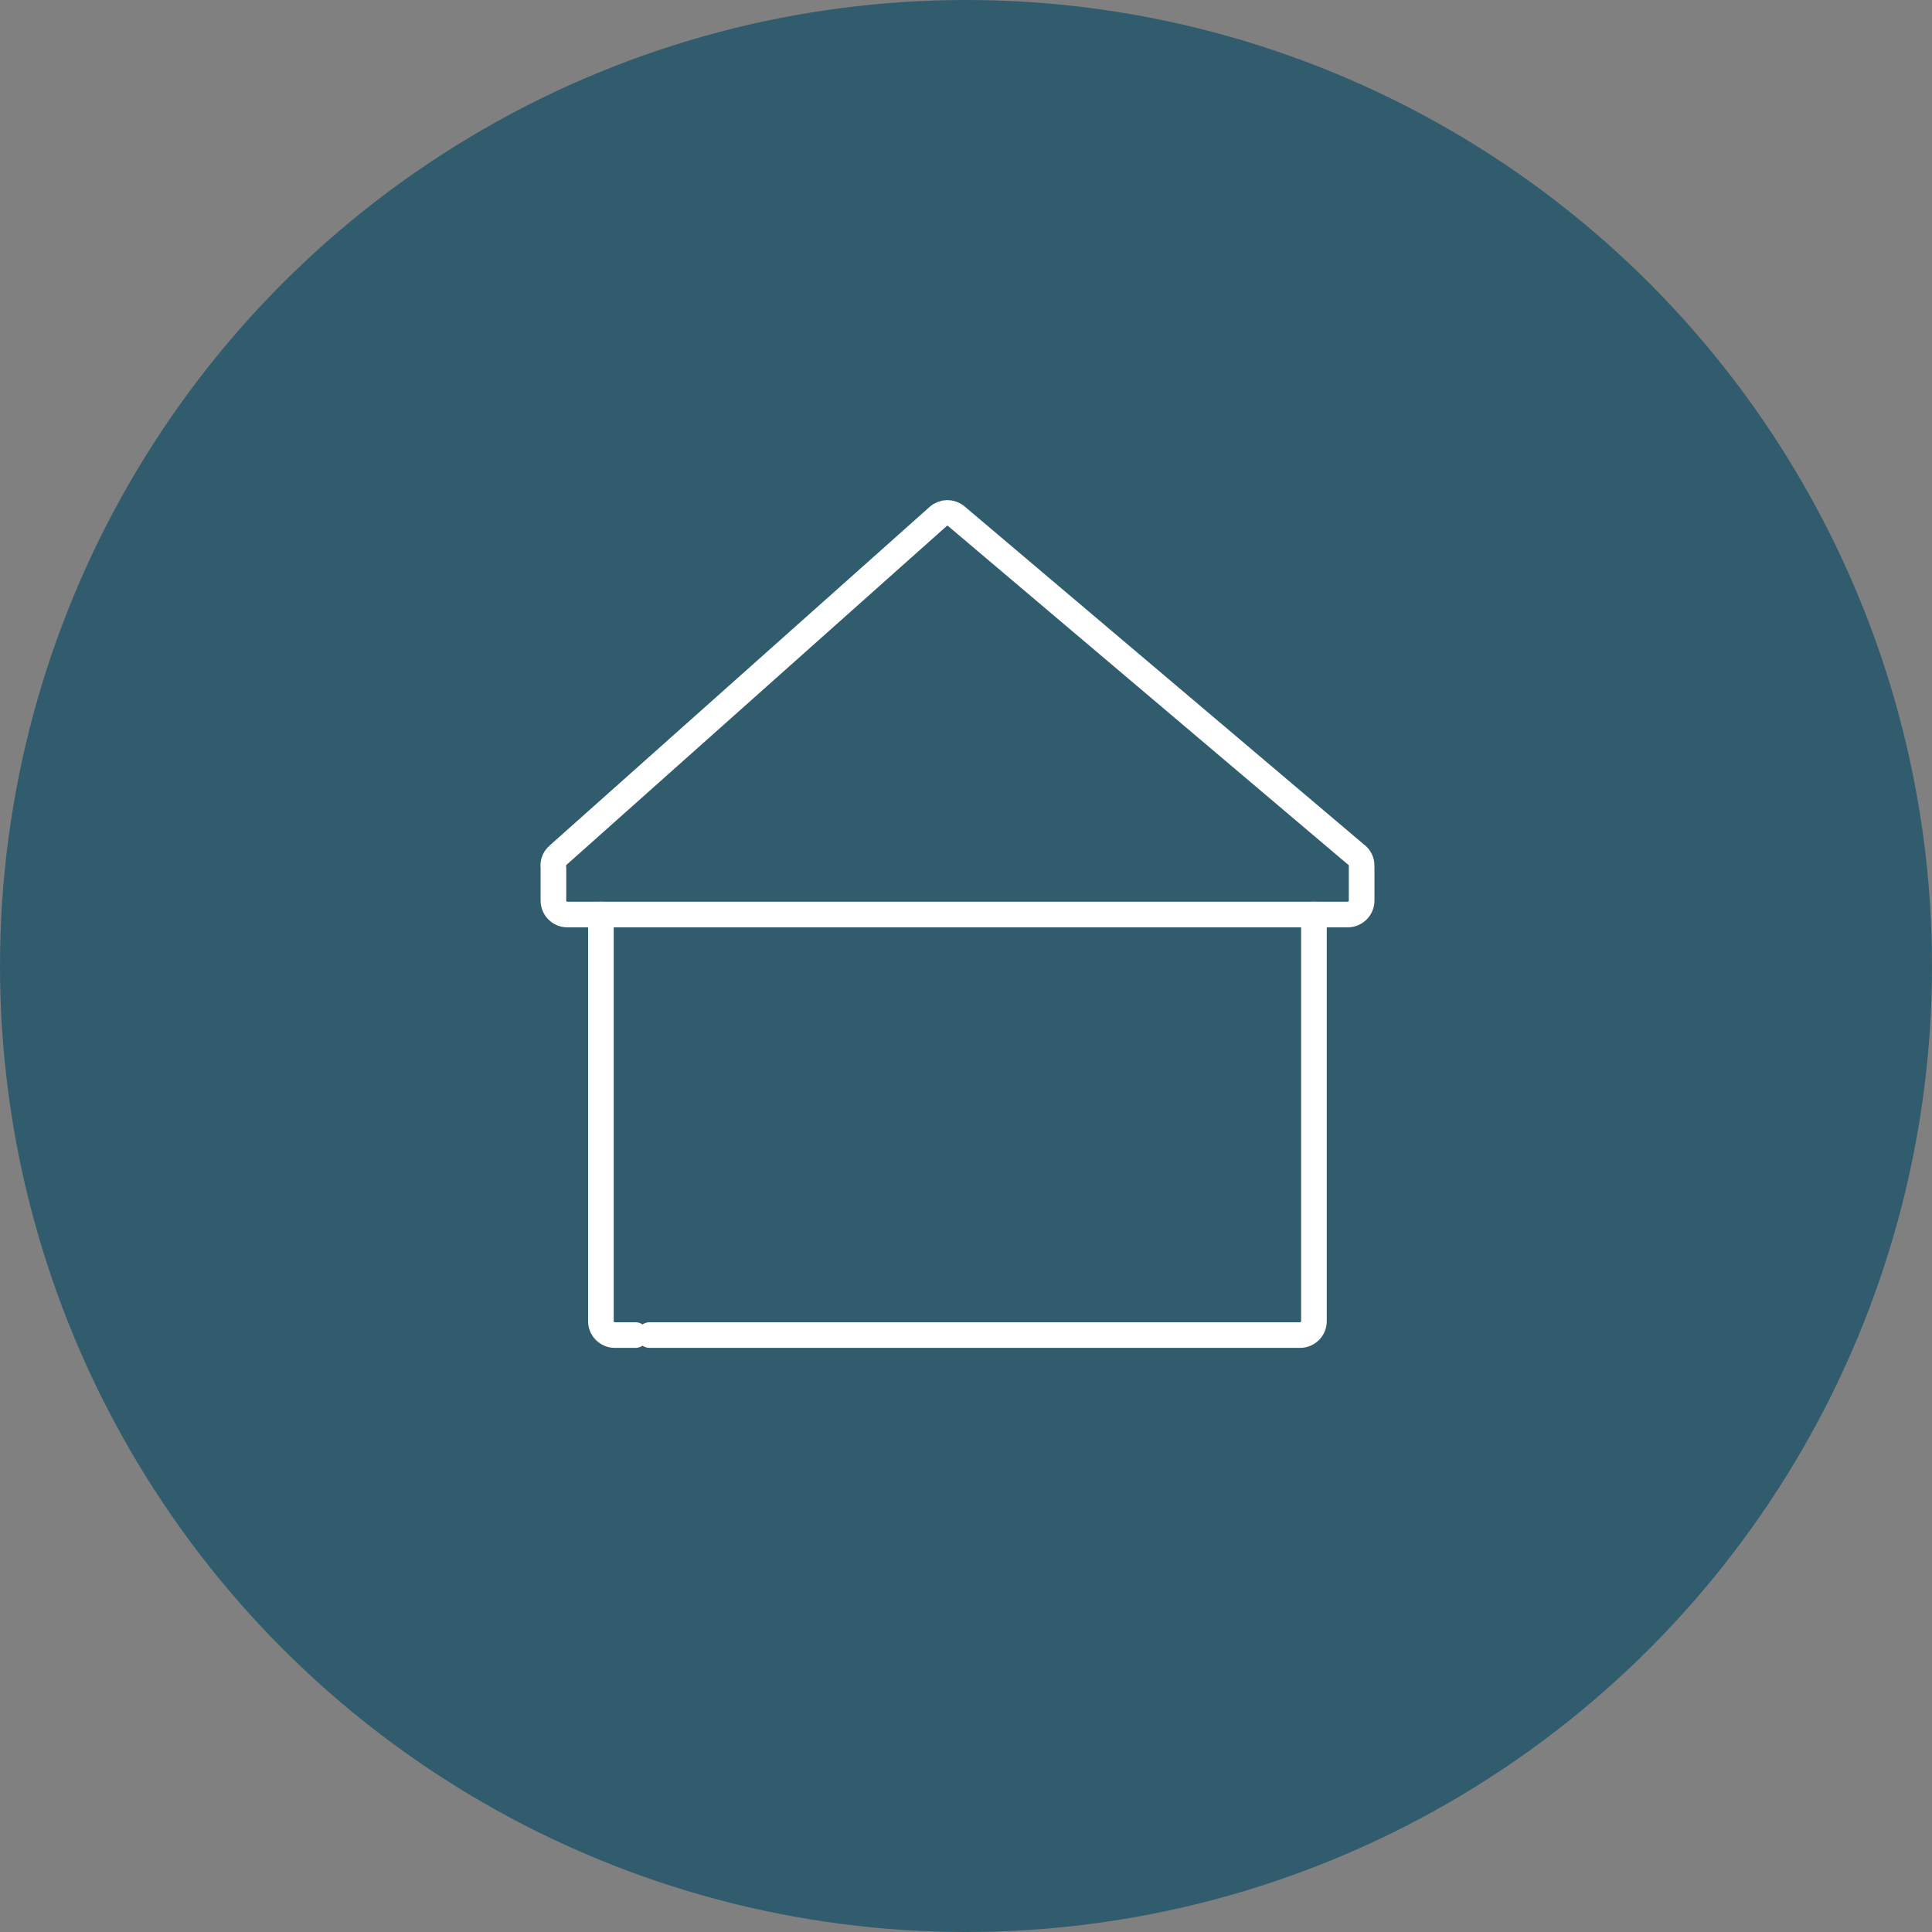
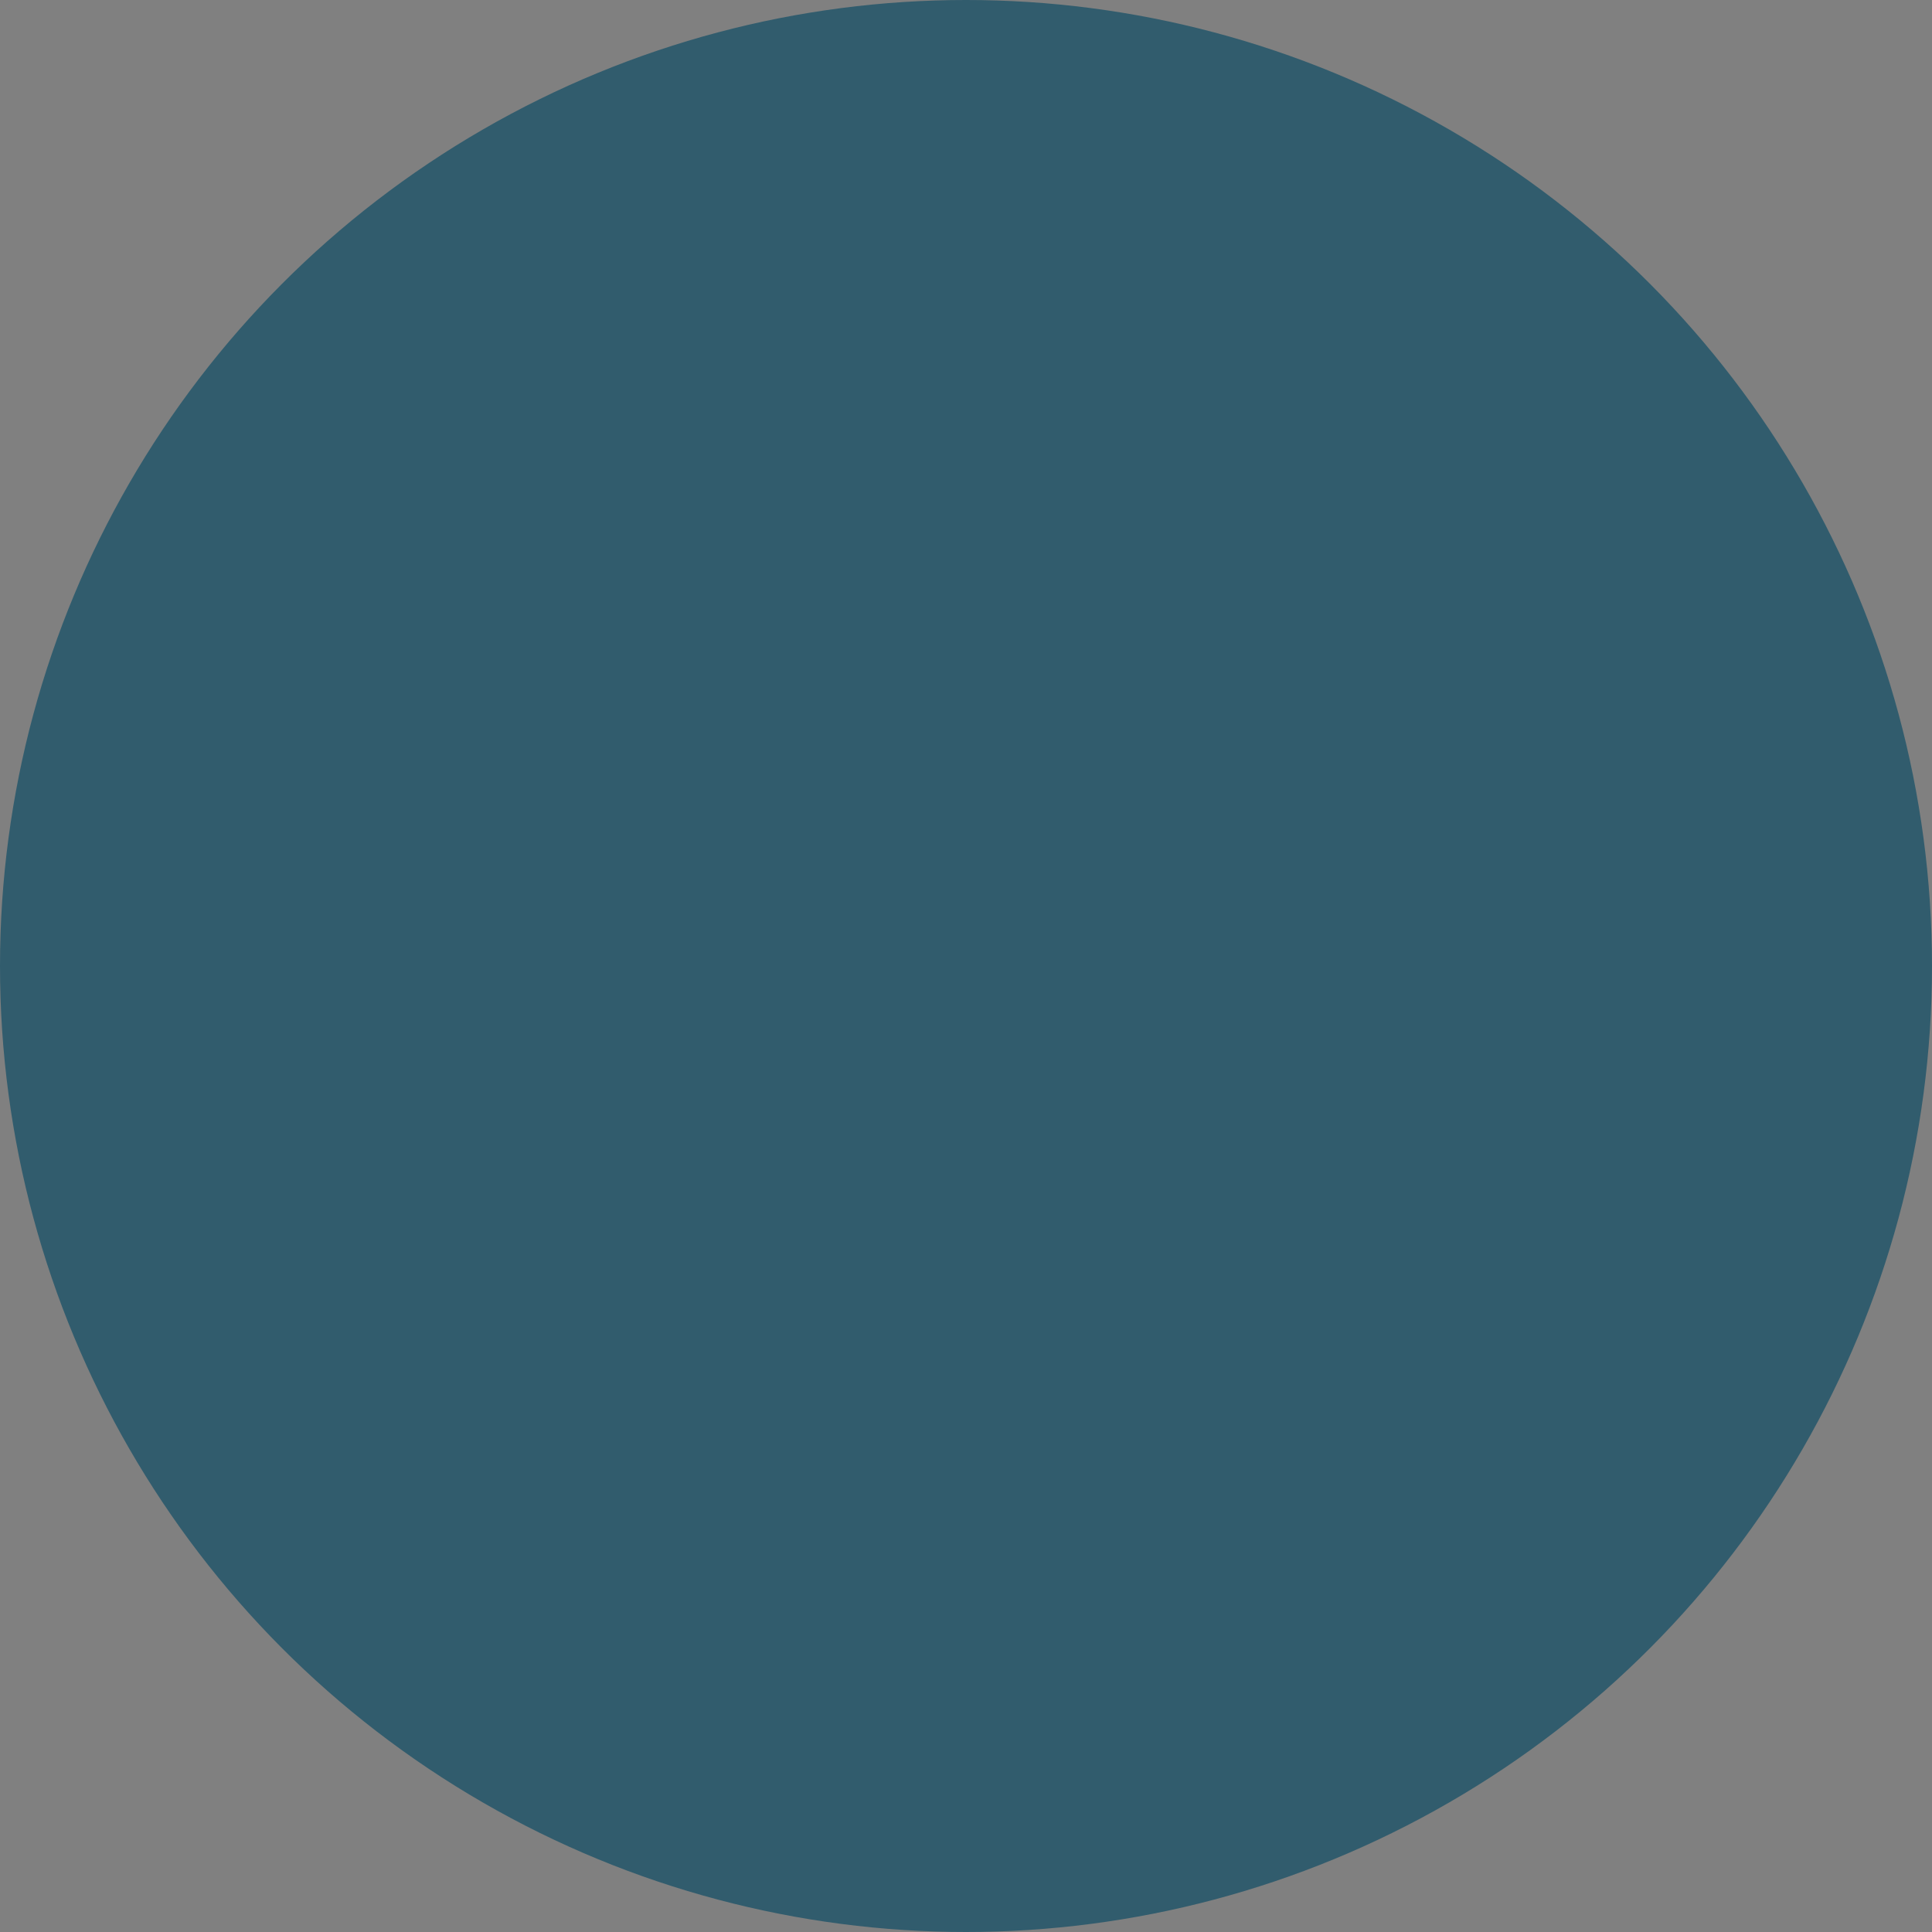
<svg xmlns="http://www.w3.org/2000/svg" width="113" height="113" viewBox="0 0 113 113" fill="none">
  <rect x="0" y="0" width="113" height="113" fill="#808080" stroke="none" />
  <circle cx="56.5" cy="56.5" r="56.5" fill="#315C6D" />
-   <path d="M35.146 53.49V77.274C35.146 77.721 35.511 78.086 35.959 78.086H37.159" stroke="white" stroke-width="1.5" stroke-miterlimit="10" stroke-linecap="round" stroke-linejoin="round" />
-   <path d="M38 78.086H76.039C76.486 78.086 76.851 77.722 76.851 77.274V53.49" stroke="white" stroke-width="1.5" stroke-miterlimit="10" stroke-linecap="round" stroke-linejoin="round" />
-   <path d="M79.281 49.957C79.475 50.088 79.612 50.302 79.635 50.544C79.641 50.594 79.642 50.645 79.64 50.694V52.676C79.64 53.124 79.276 53.489 78.827 53.489H33.182C32.732 53.489 32.369 53.124 32.369 52.676V50.756C32.33 50.503 32.41 50.245 32.595 50.063C32.621 50.034 32.652 50.007 32.682 49.982L54.872 30.208C55.172 29.936 55.626 29.931 55.936 30.194L69.076 41.316L79.281 49.957Z" stroke="white" stroke-width="1.5" stroke-miterlimit="10" stroke-linecap="round" stroke-linejoin="round" />
</svg>